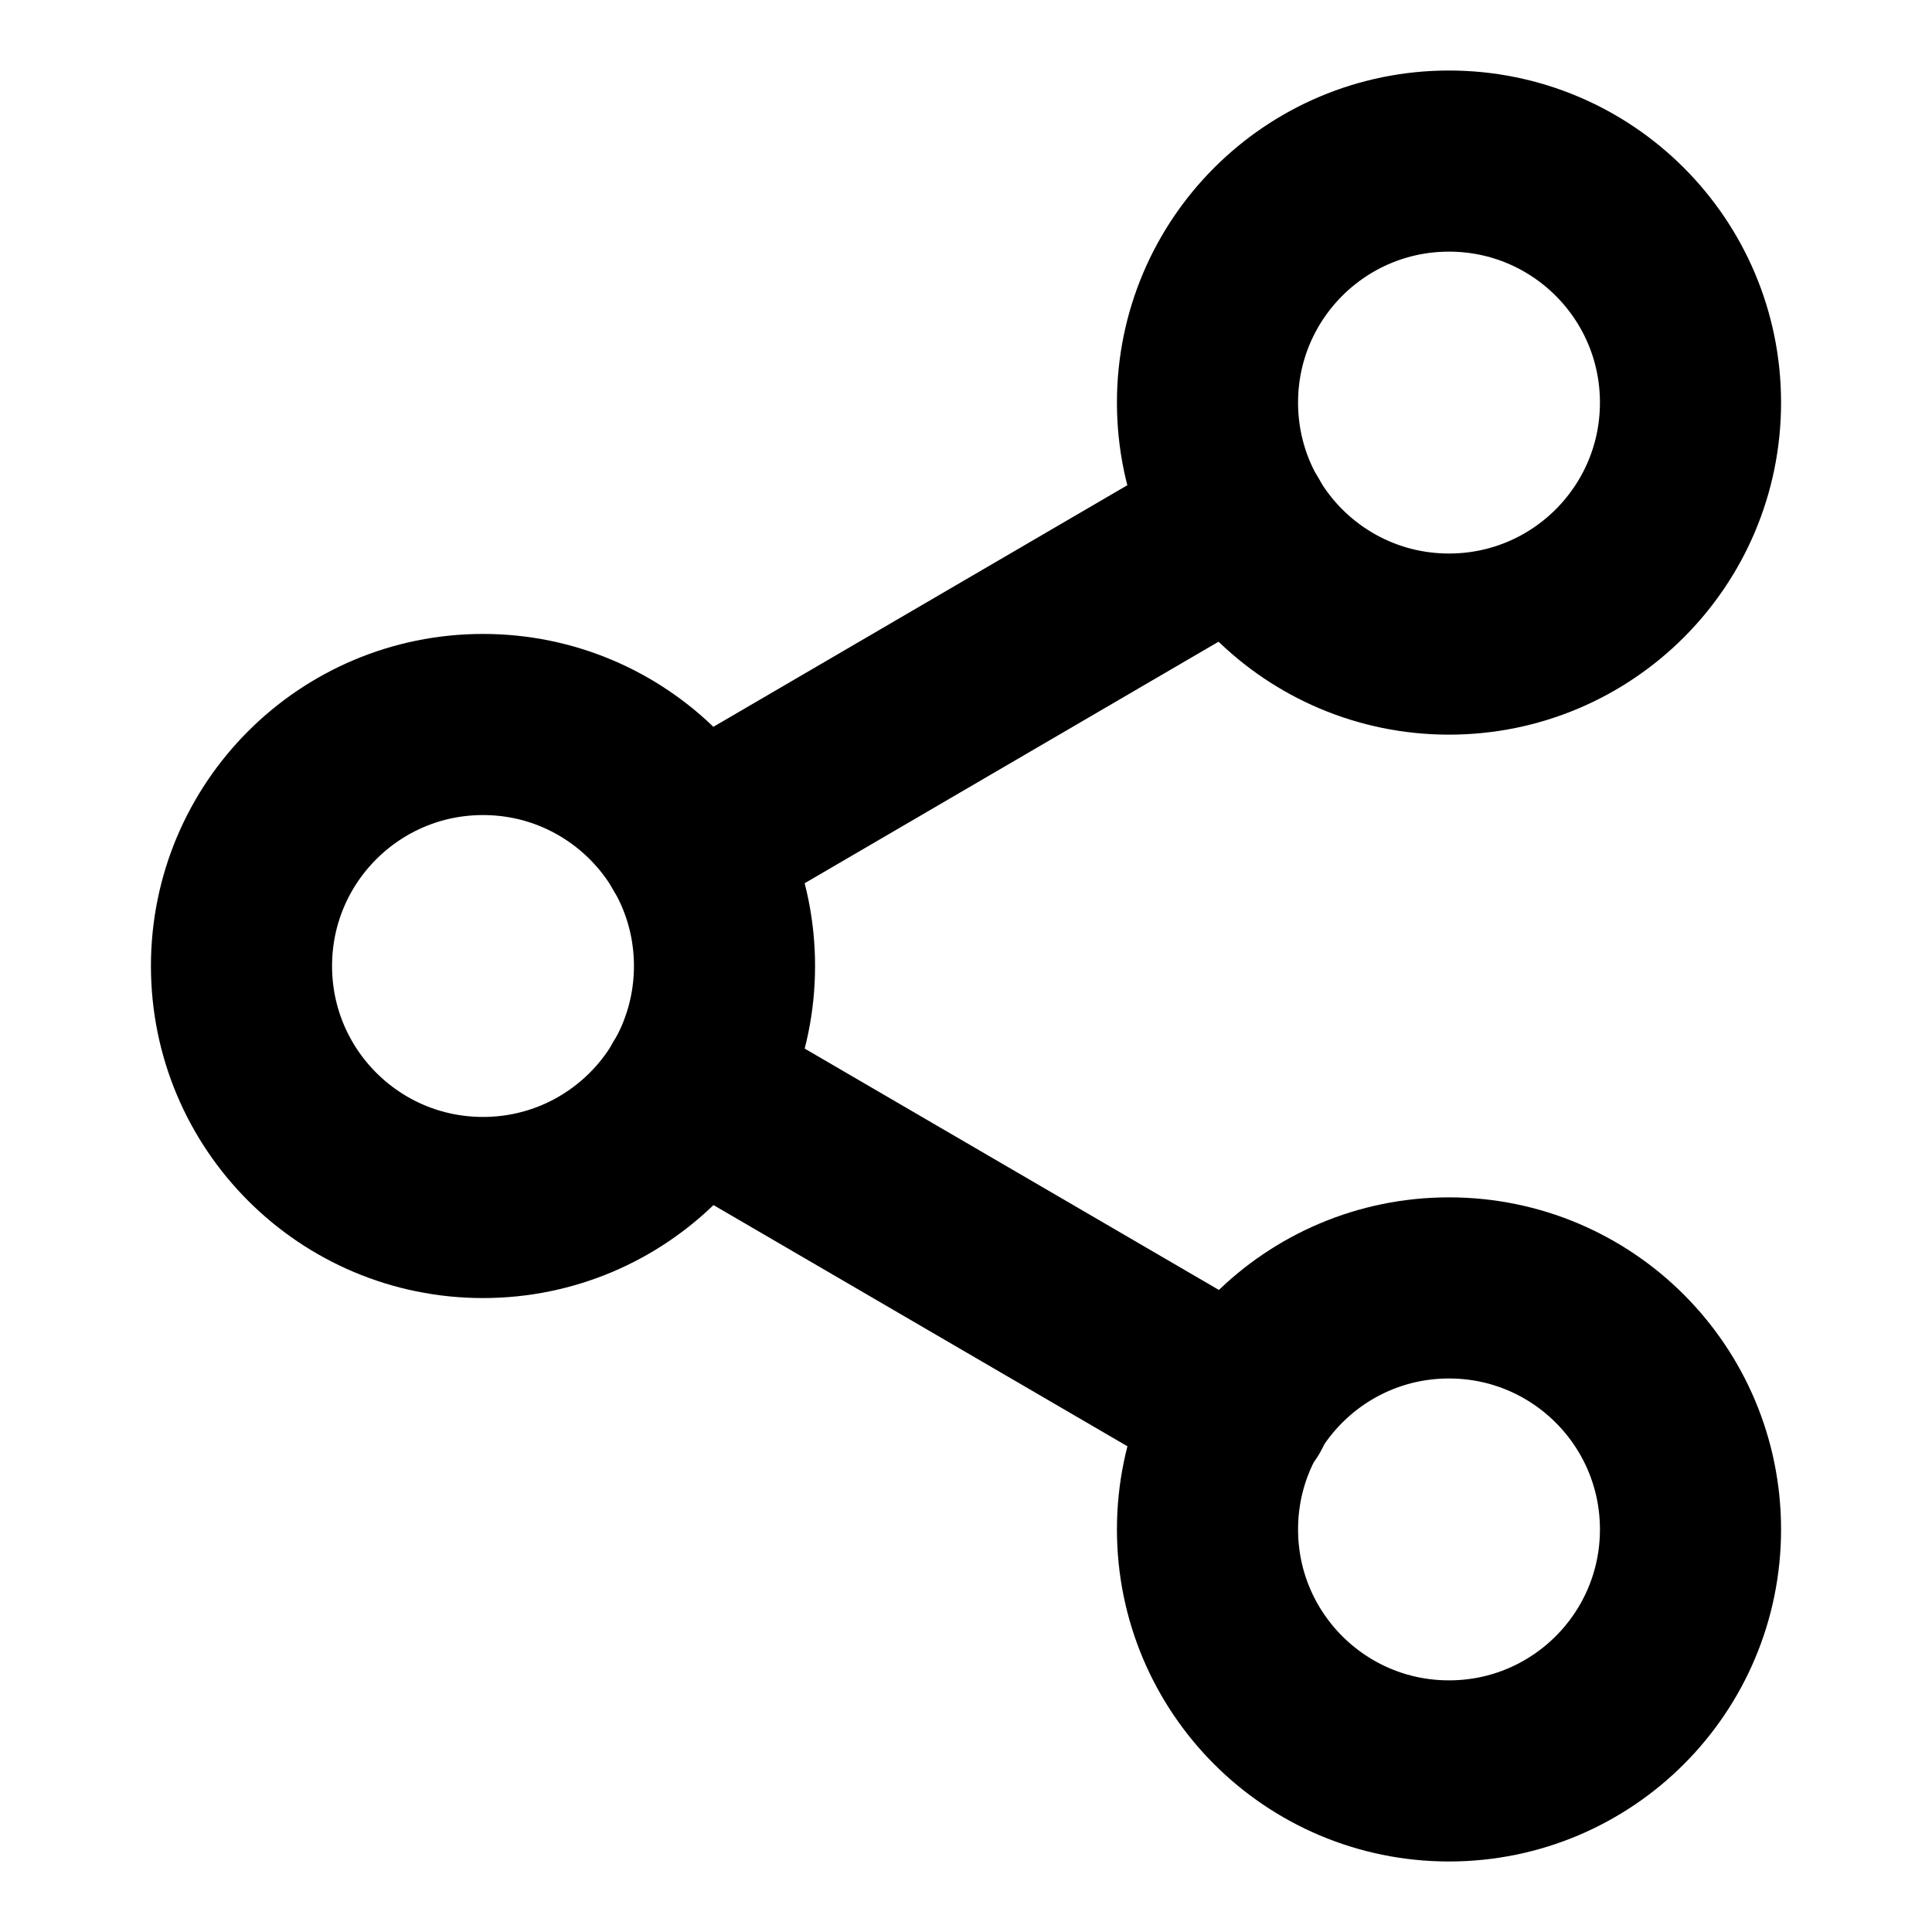
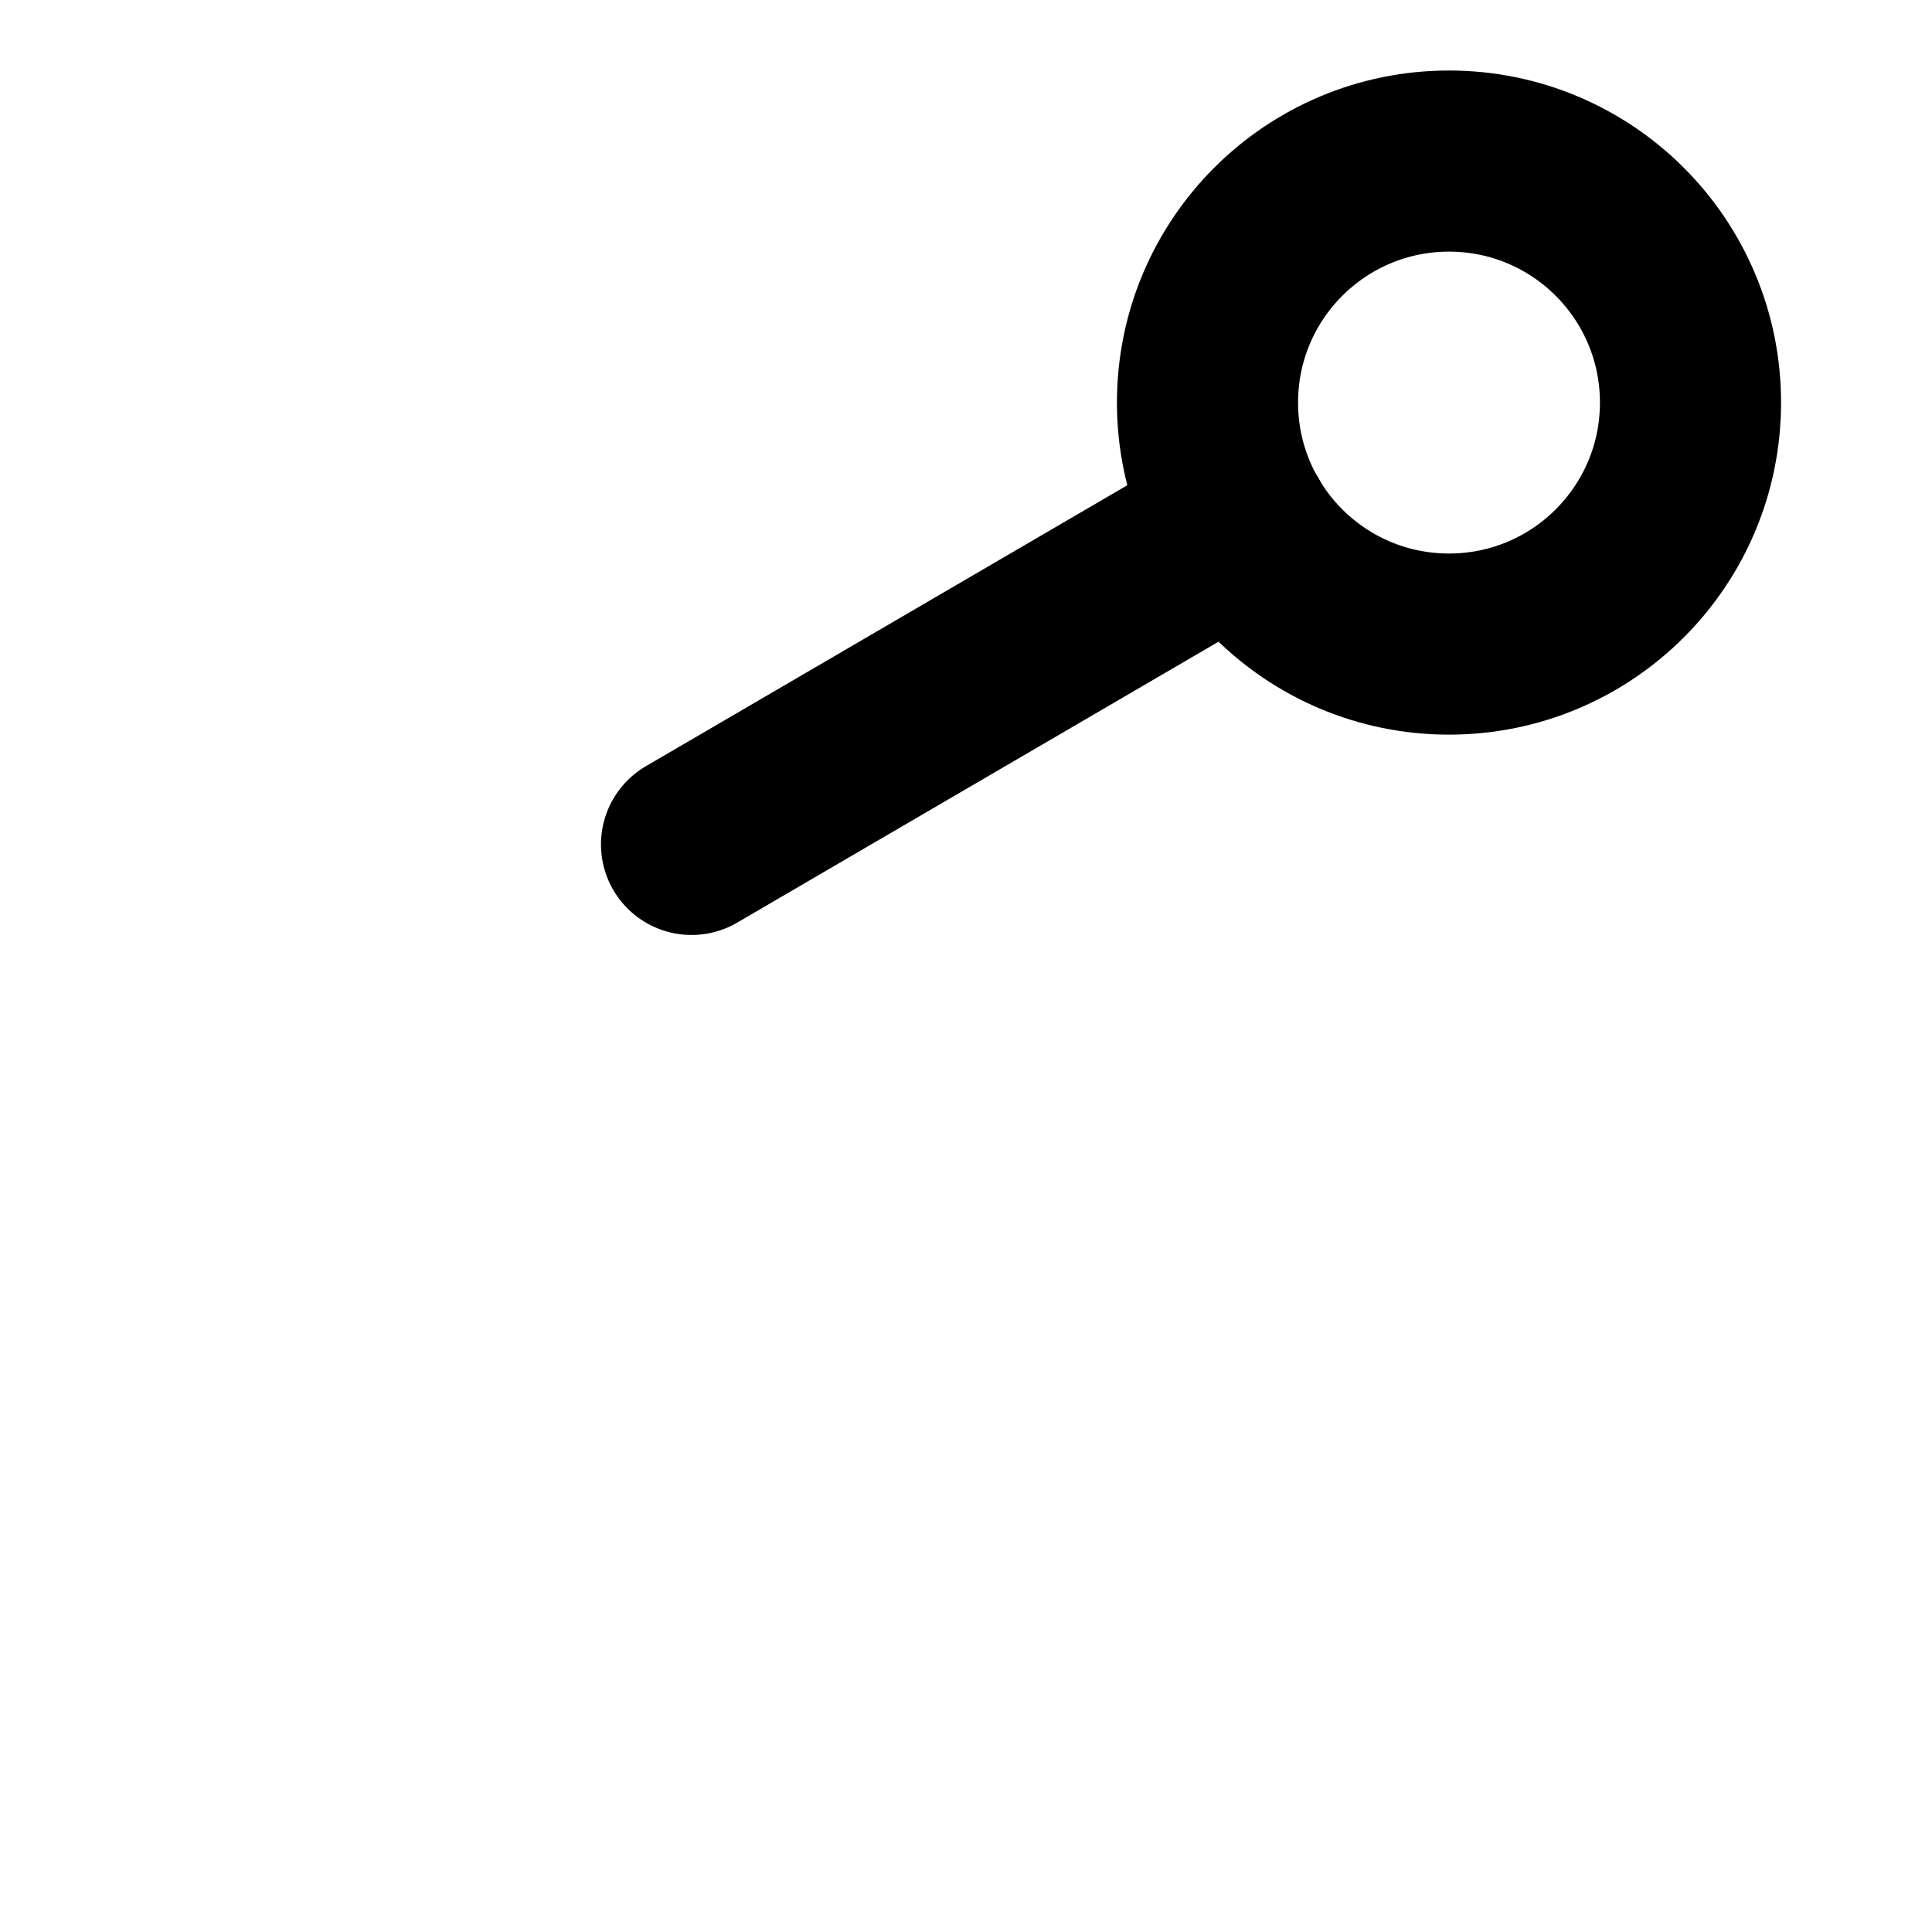
<svg xmlns="http://www.w3.org/2000/svg" width="16" height="16" viewBox="0 0 16 16" fill="none">
  <path d="M12 5.334C13.105 5.334 14 4.439 14 3.334C14 2.229 13.105 1.334 12 1.334C10.895 1.334 10 2.229 10 3.334C10 4.439 10.895 5.334 12 5.334Z" stroke="black" stroke-width="1.5" stroke-linecap="round" stroke-linejoin="round" />
-   <path d="M4 10C5.105 10 6 9.105 6 8C6 6.895 5.105 6 4 6C2.895 6 2 6.895 2 8C2 9.105 2.895 10 4 10Z" stroke="black" stroke-width="1.5" stroke-linecap="round" stroke-linejoin="round" />
-   <path d="M12 14.666C13.105 14.666 14 13.771 14 12.666C14 11.561 13.105 10.666 12 10.666C10.895 10.666 10 11.561 10 12.666C10 13.771 10.895 14.666 12 14.666Z" stroke="black" stroke-width="1.5" stroke-linecap="round" stroke-linejoin="round" />
-   <path d="M5.727 9.006L10.28 11.659" stroke="black" stroke-width="1.5" stroke-linecap="round" stroke-linejoin="round" />
  <path d="M10.273 4.34L5.727 6.993" stroke="black" stroke-width="1.5" stroke-linecap="round" stroke-linejoin="round" />
</svg>